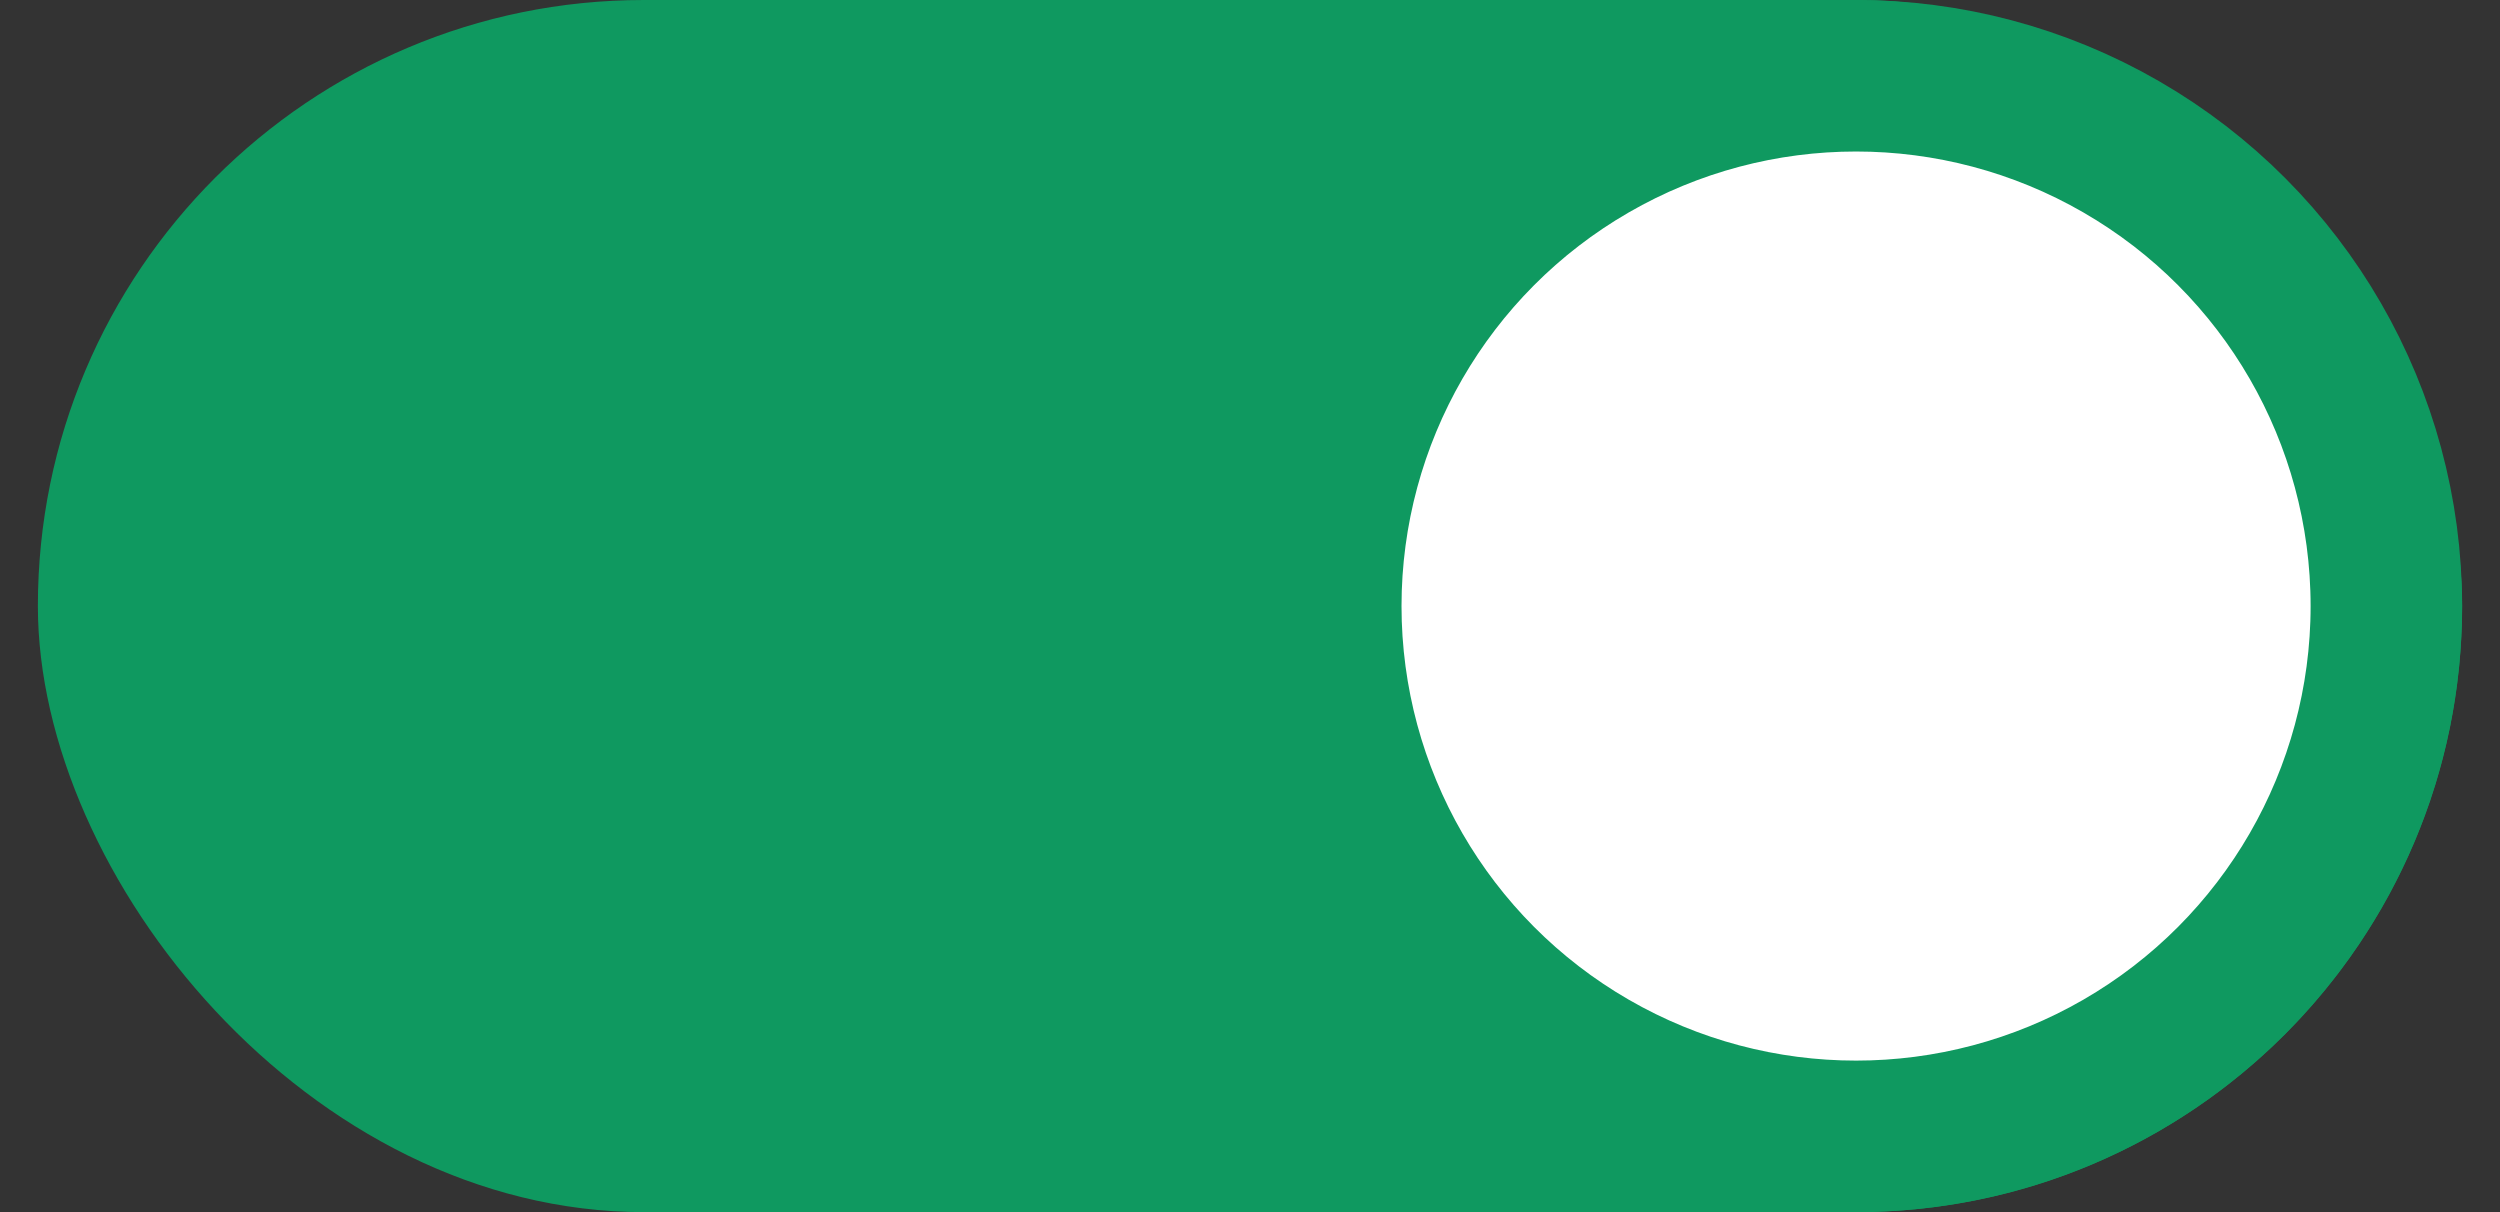
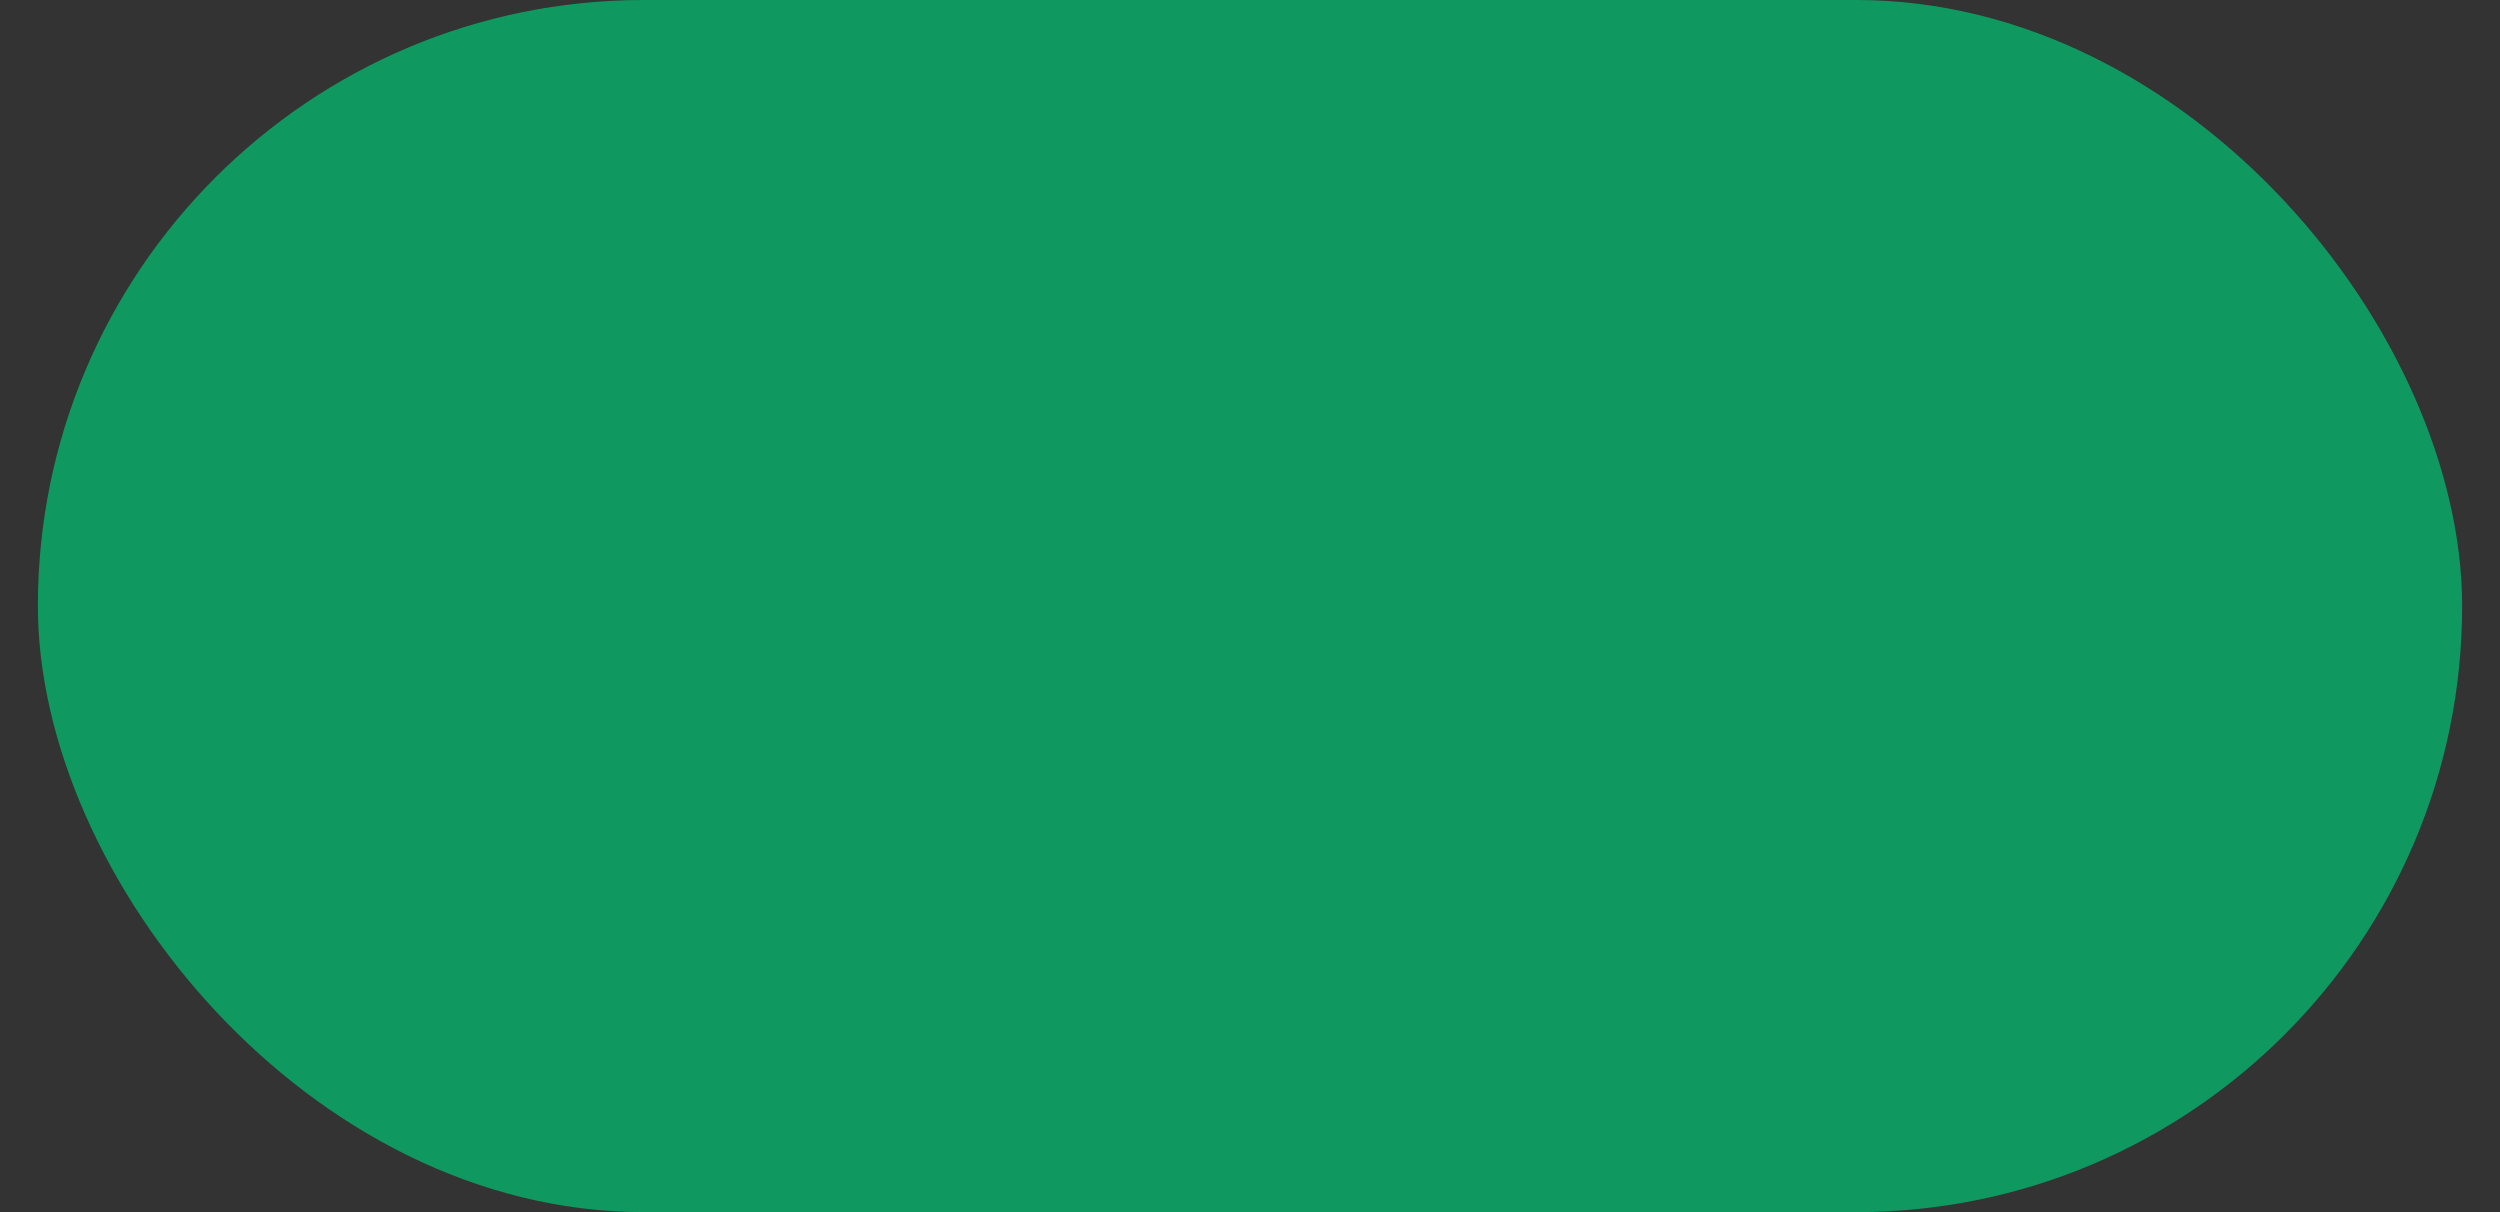
<svg xmlns="http://www.w3.org/2000/svg" width="33" height="16" viewBox="0 0 33 16" fill="none">
  <rect x="0" y="0" width="33" height="16" fill="#333333" stroke="none" />
  <rect x="0.5" width="32" height="16" rx="8" fill="#0F9960" />
-   <circle cx="24.5" cy="8" r="7" fill="white" stroke="#0F9960" stroke-width="2" />
</svg>